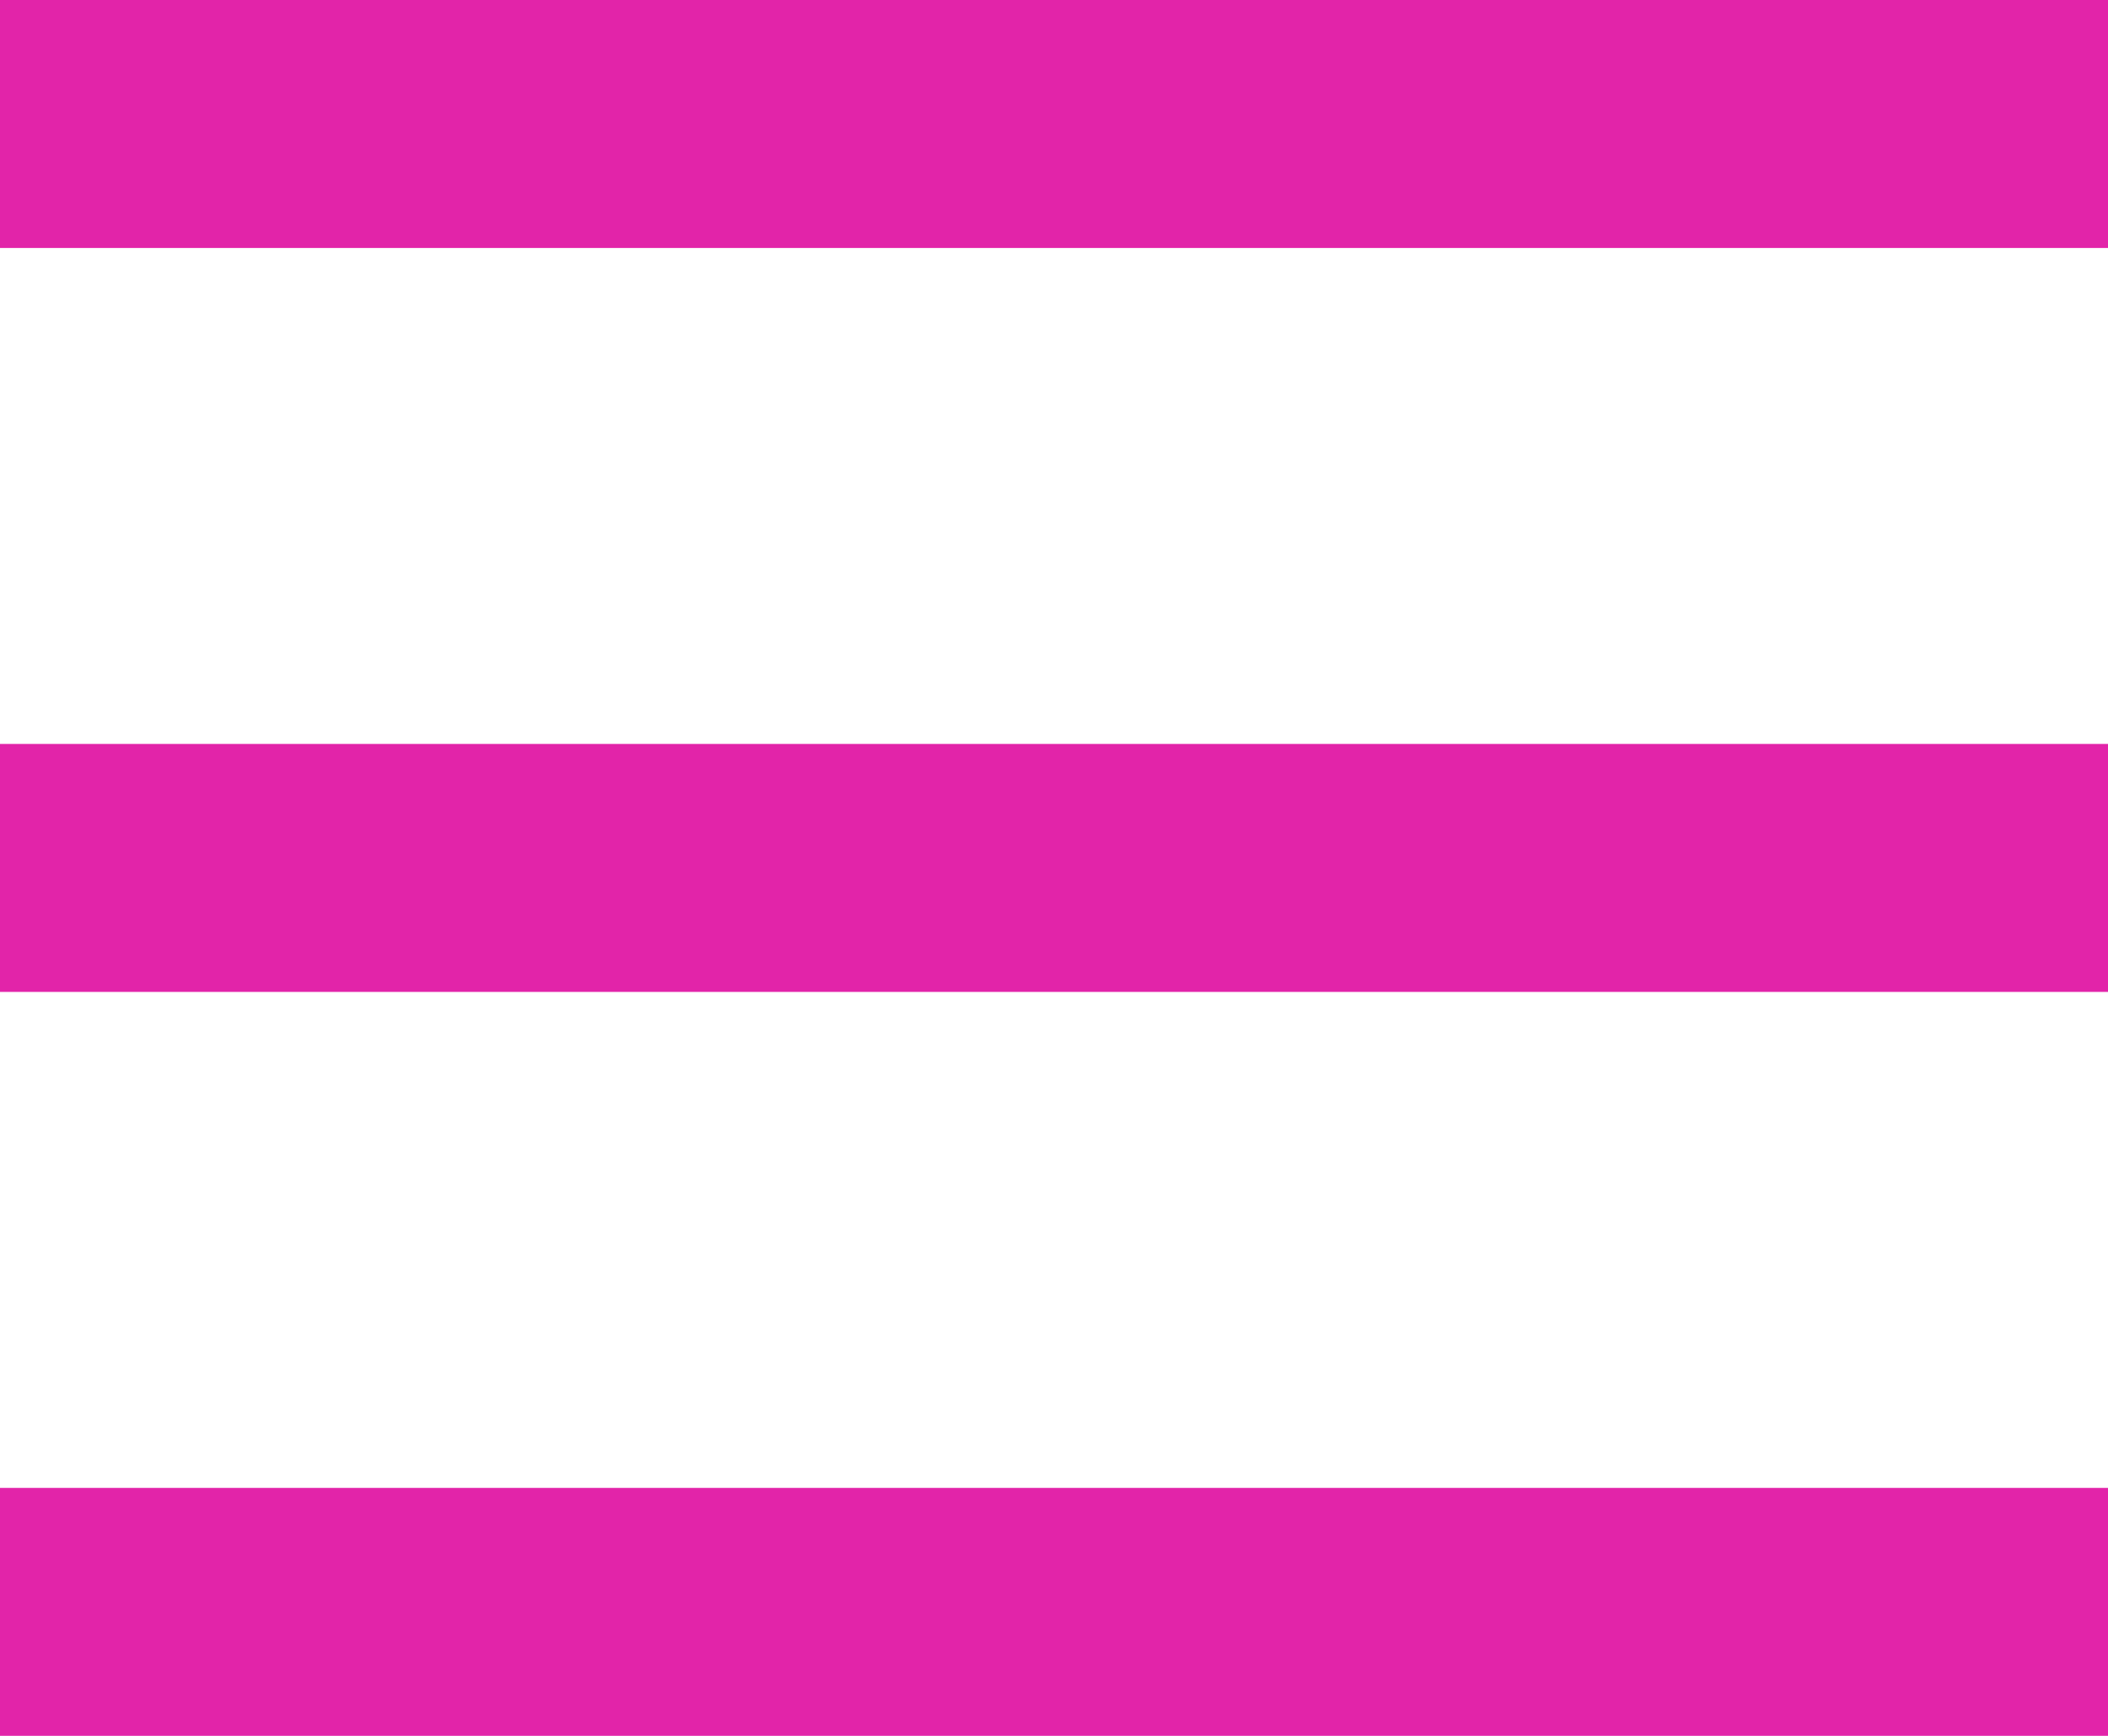
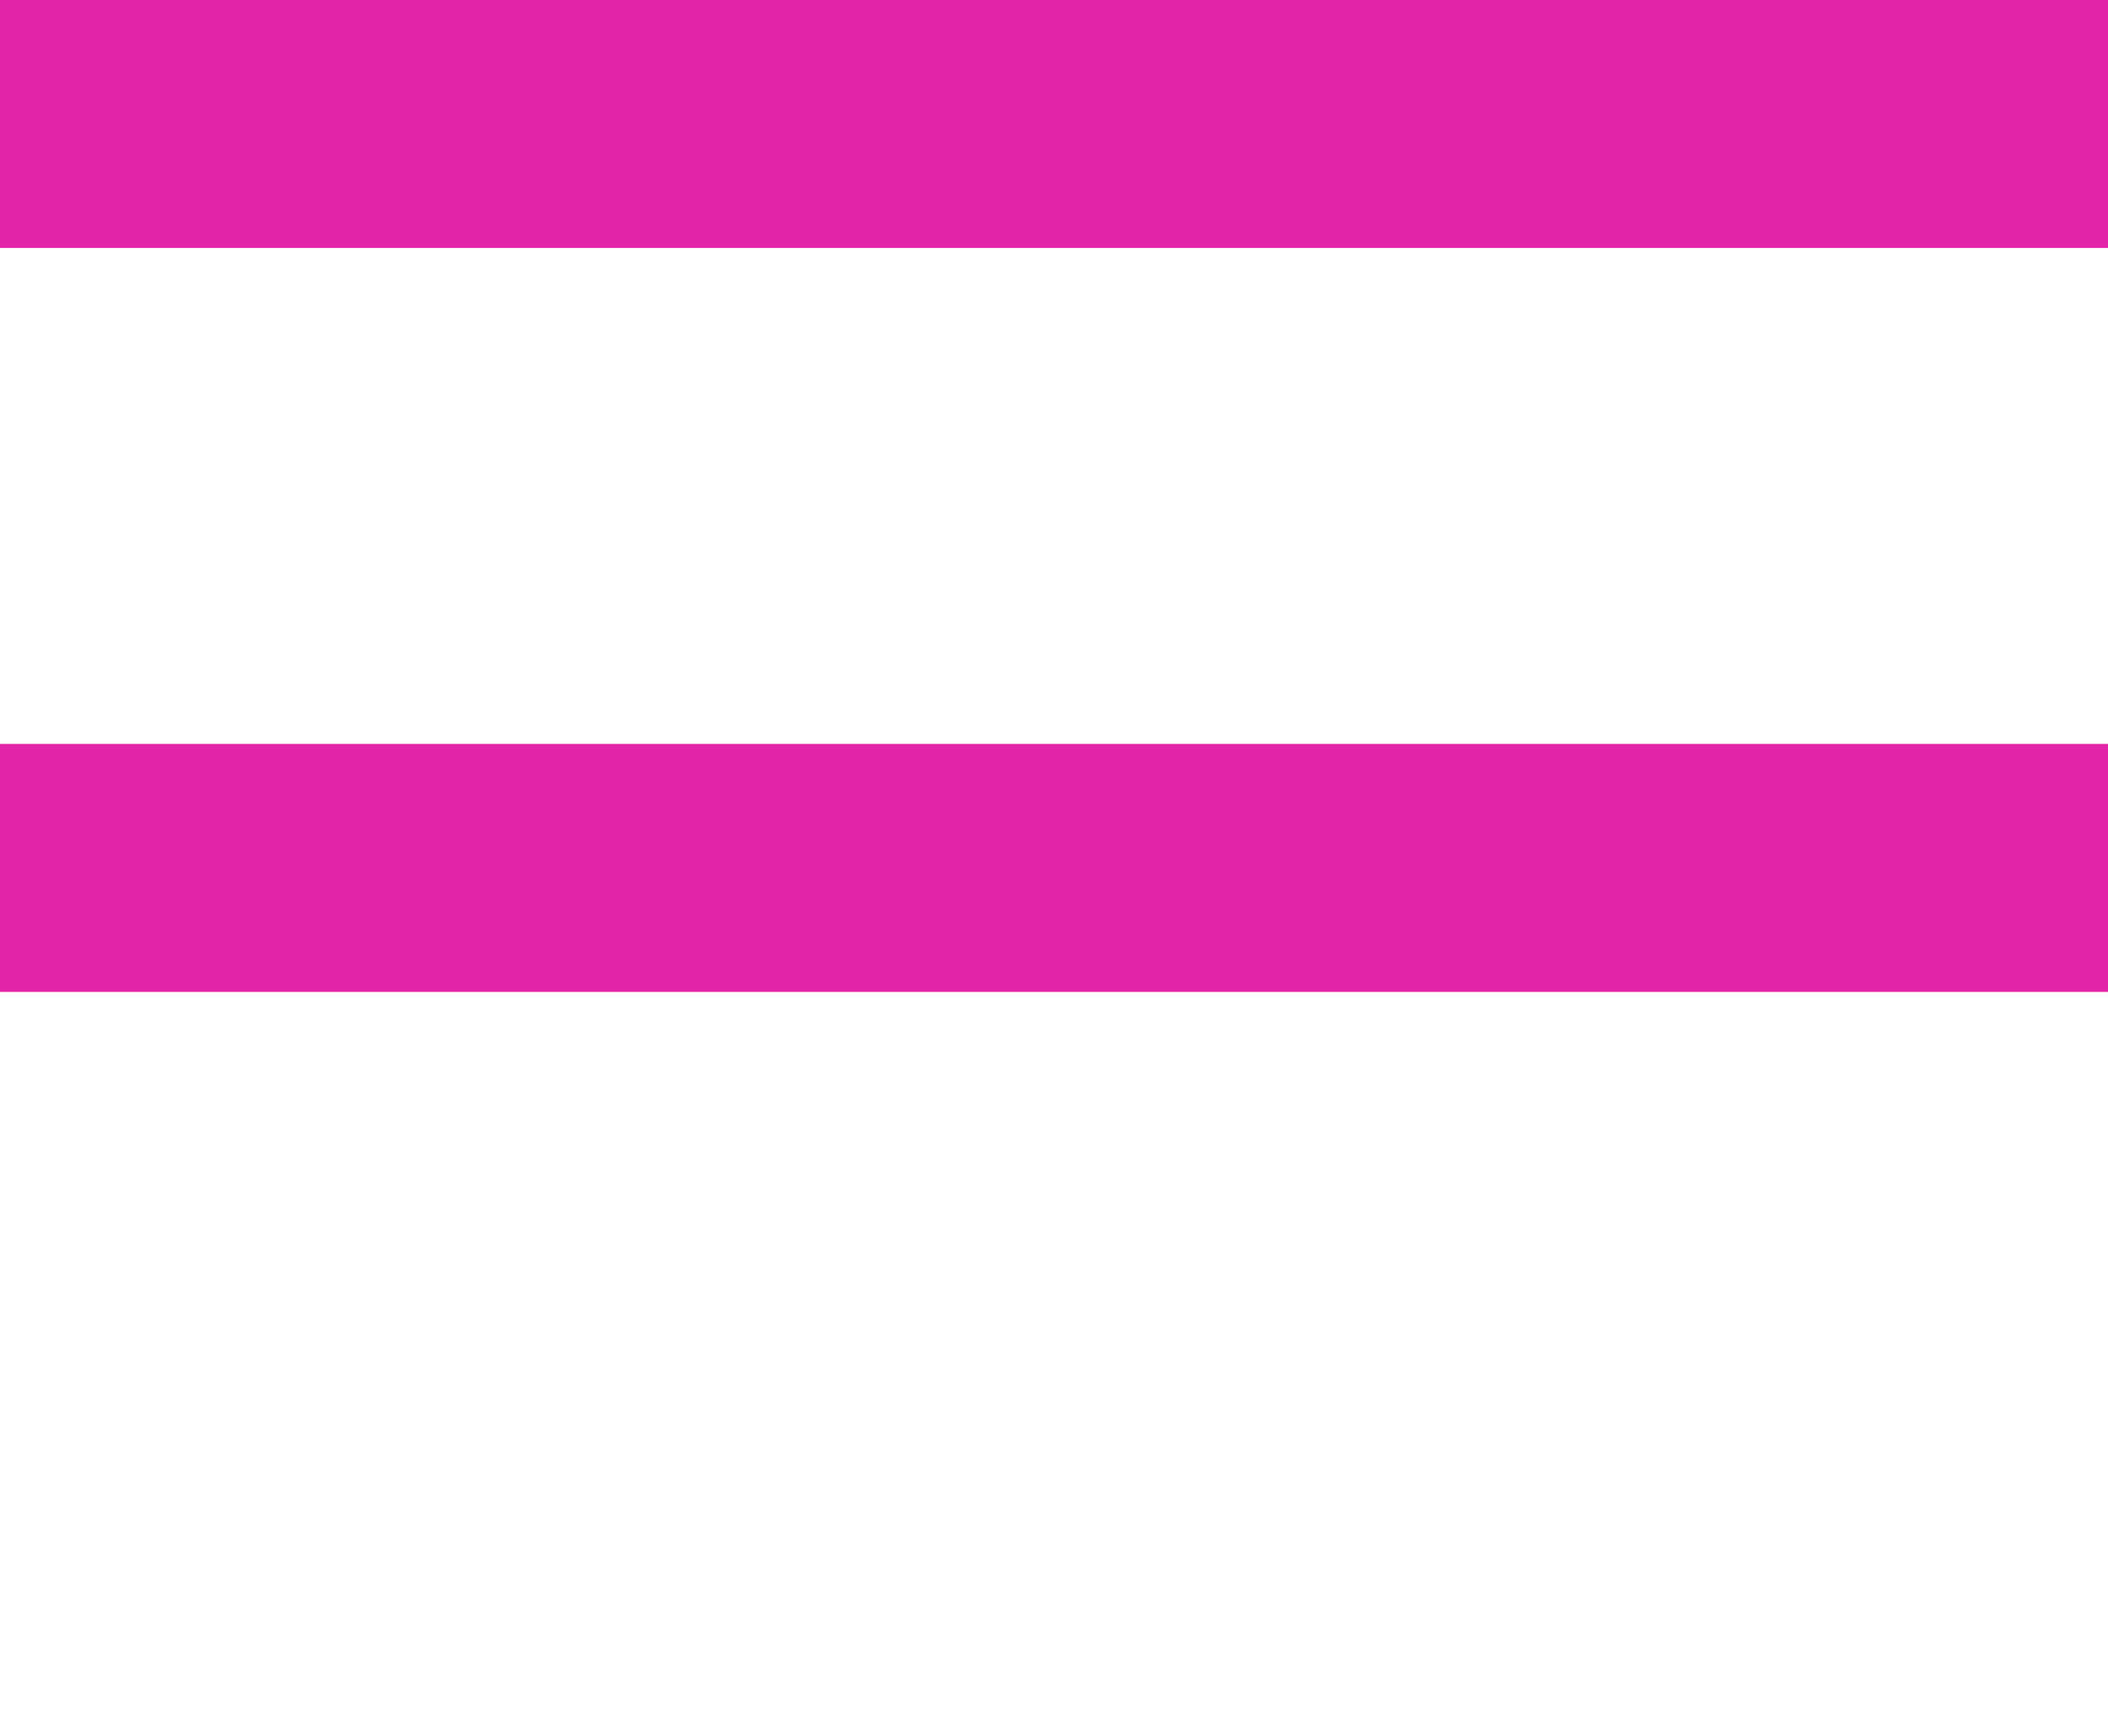
<svg xmlns="http://www.w3.org/2000/svg" width="17" height="14" viewBox="0 0 17 14" fill="none">
  <path d="M0 1H17" stroke="#e224a9" stroke-width="2" />
  <path d="M0 7H17" stroke="#e224a9" stroke-width="2" />
-   <path d="M0 13H17" stroke="#e224a9" stroke-width="2" />
</svg>